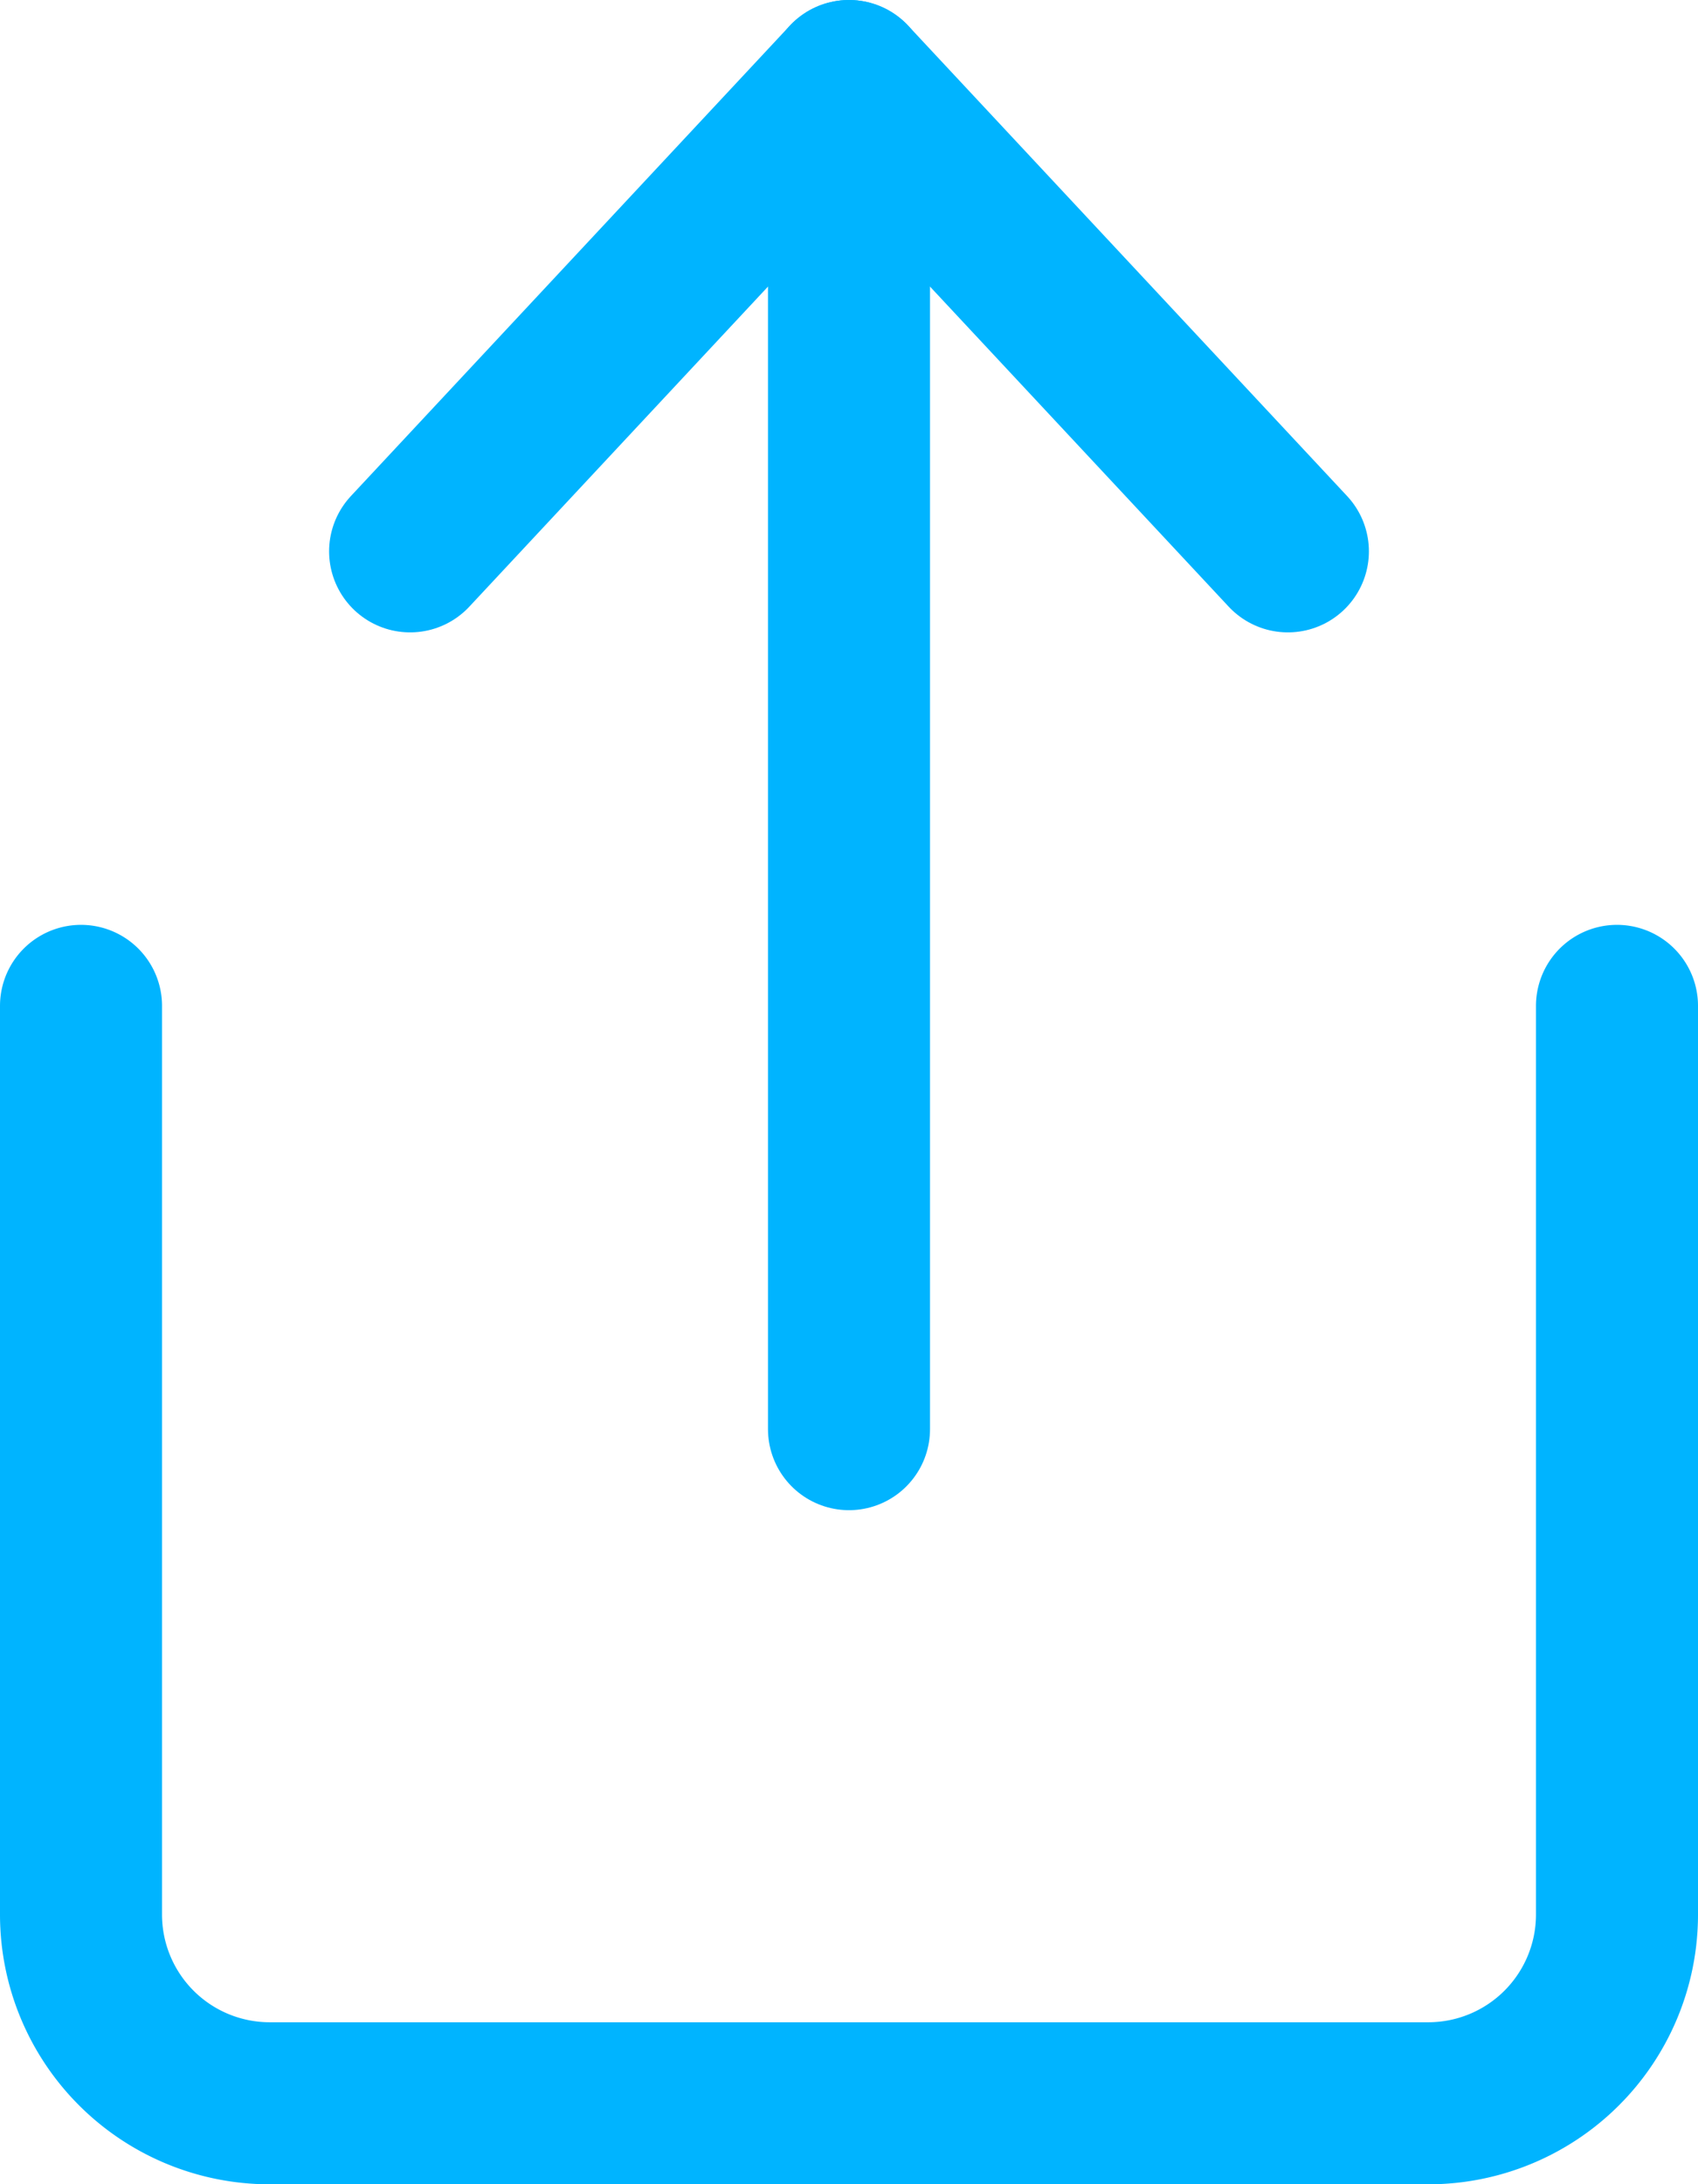
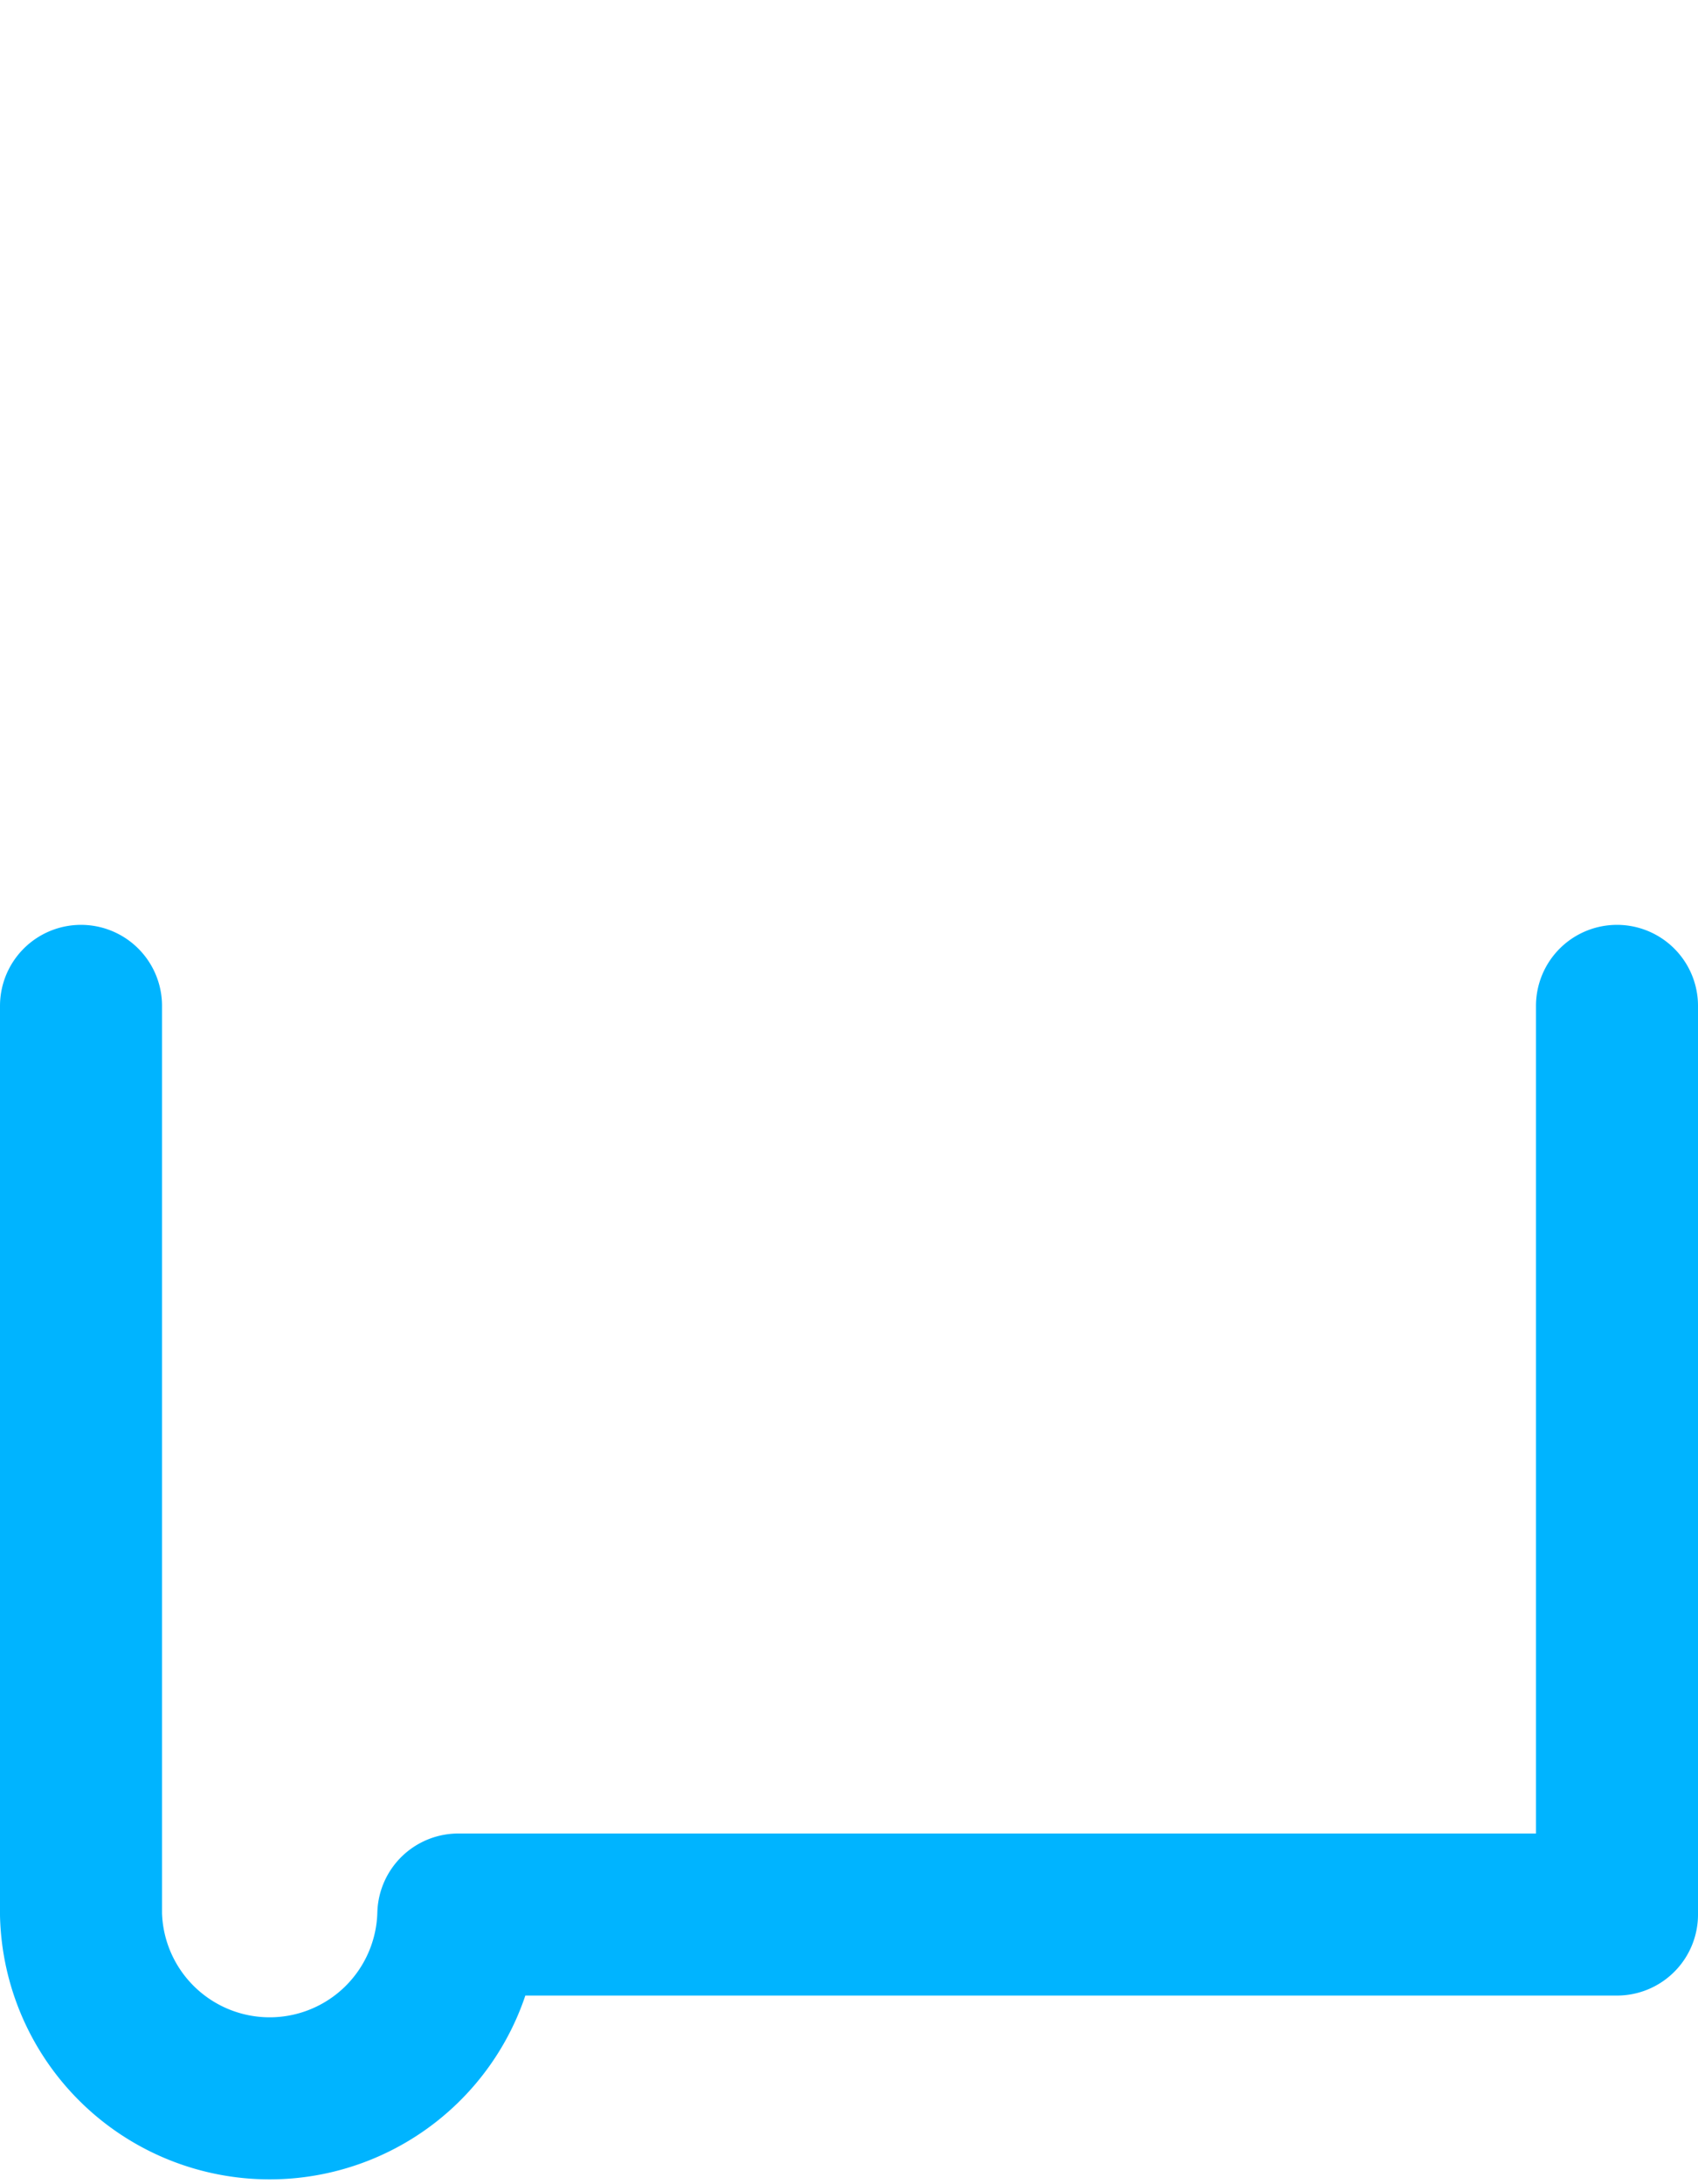
<svg xmlns="http://www.w3.org/2000/svg" width="13.1" height="16.849" viewBox="0 0 13.1 16.849">
  <g id="Group_162" data-name="Group 162" transform="translate(0.625 0.625)">
-     <path id="Path_47" data-name="Path 47" d="M456.85,413v7.009a1.456,1.456,0,0,1-1.456,1.456h-8.939A1.456,1.456,0,0,1,445,420.009V413" transform="translate(-445 -405.866)" fill="none" stroke="#00b4ff" stroke-linecap="round" stroke-linejoin="round" stroke-miterlimit="10" stroke-width="1.25" />
+     <path id="Path_47" data-name="Path 47" d="M456.85,413v7.009h-8.939A1.456,1.456,0,0,1,445,420.009V413" transform="translate(-445 -405.866)" fill="none" stroke="#00b4ff" stroke-linecap="round" stroke-linejoin="round" stroke-miterlimit="10" stroke-width="1.25" />
    <g id="Group_6" data-name="Group 6" transform="translate(2.539 0)">
-       <line id="Line_1" data-name="Line 1" y2="10.399" transform="translate(3.386)" fill="none" stroke="#00b4ff" stroke-linecap="round" stroke-miterlimit="10" stroke-width="1.25" />
-       <path id="Path_48" data-name="Path 48" d="M455.5,387.128l3.386-3.628,3.386,3.628" transform="translate(-455.5 -383.5)" fill="none" stroke="#00b4ff" stroke-linecap="round" stroke-linejoin="round" stroke-miterlimit="10" stroke-width="1.25" />
-     </g>
+       </g>
  </g>
</svg>